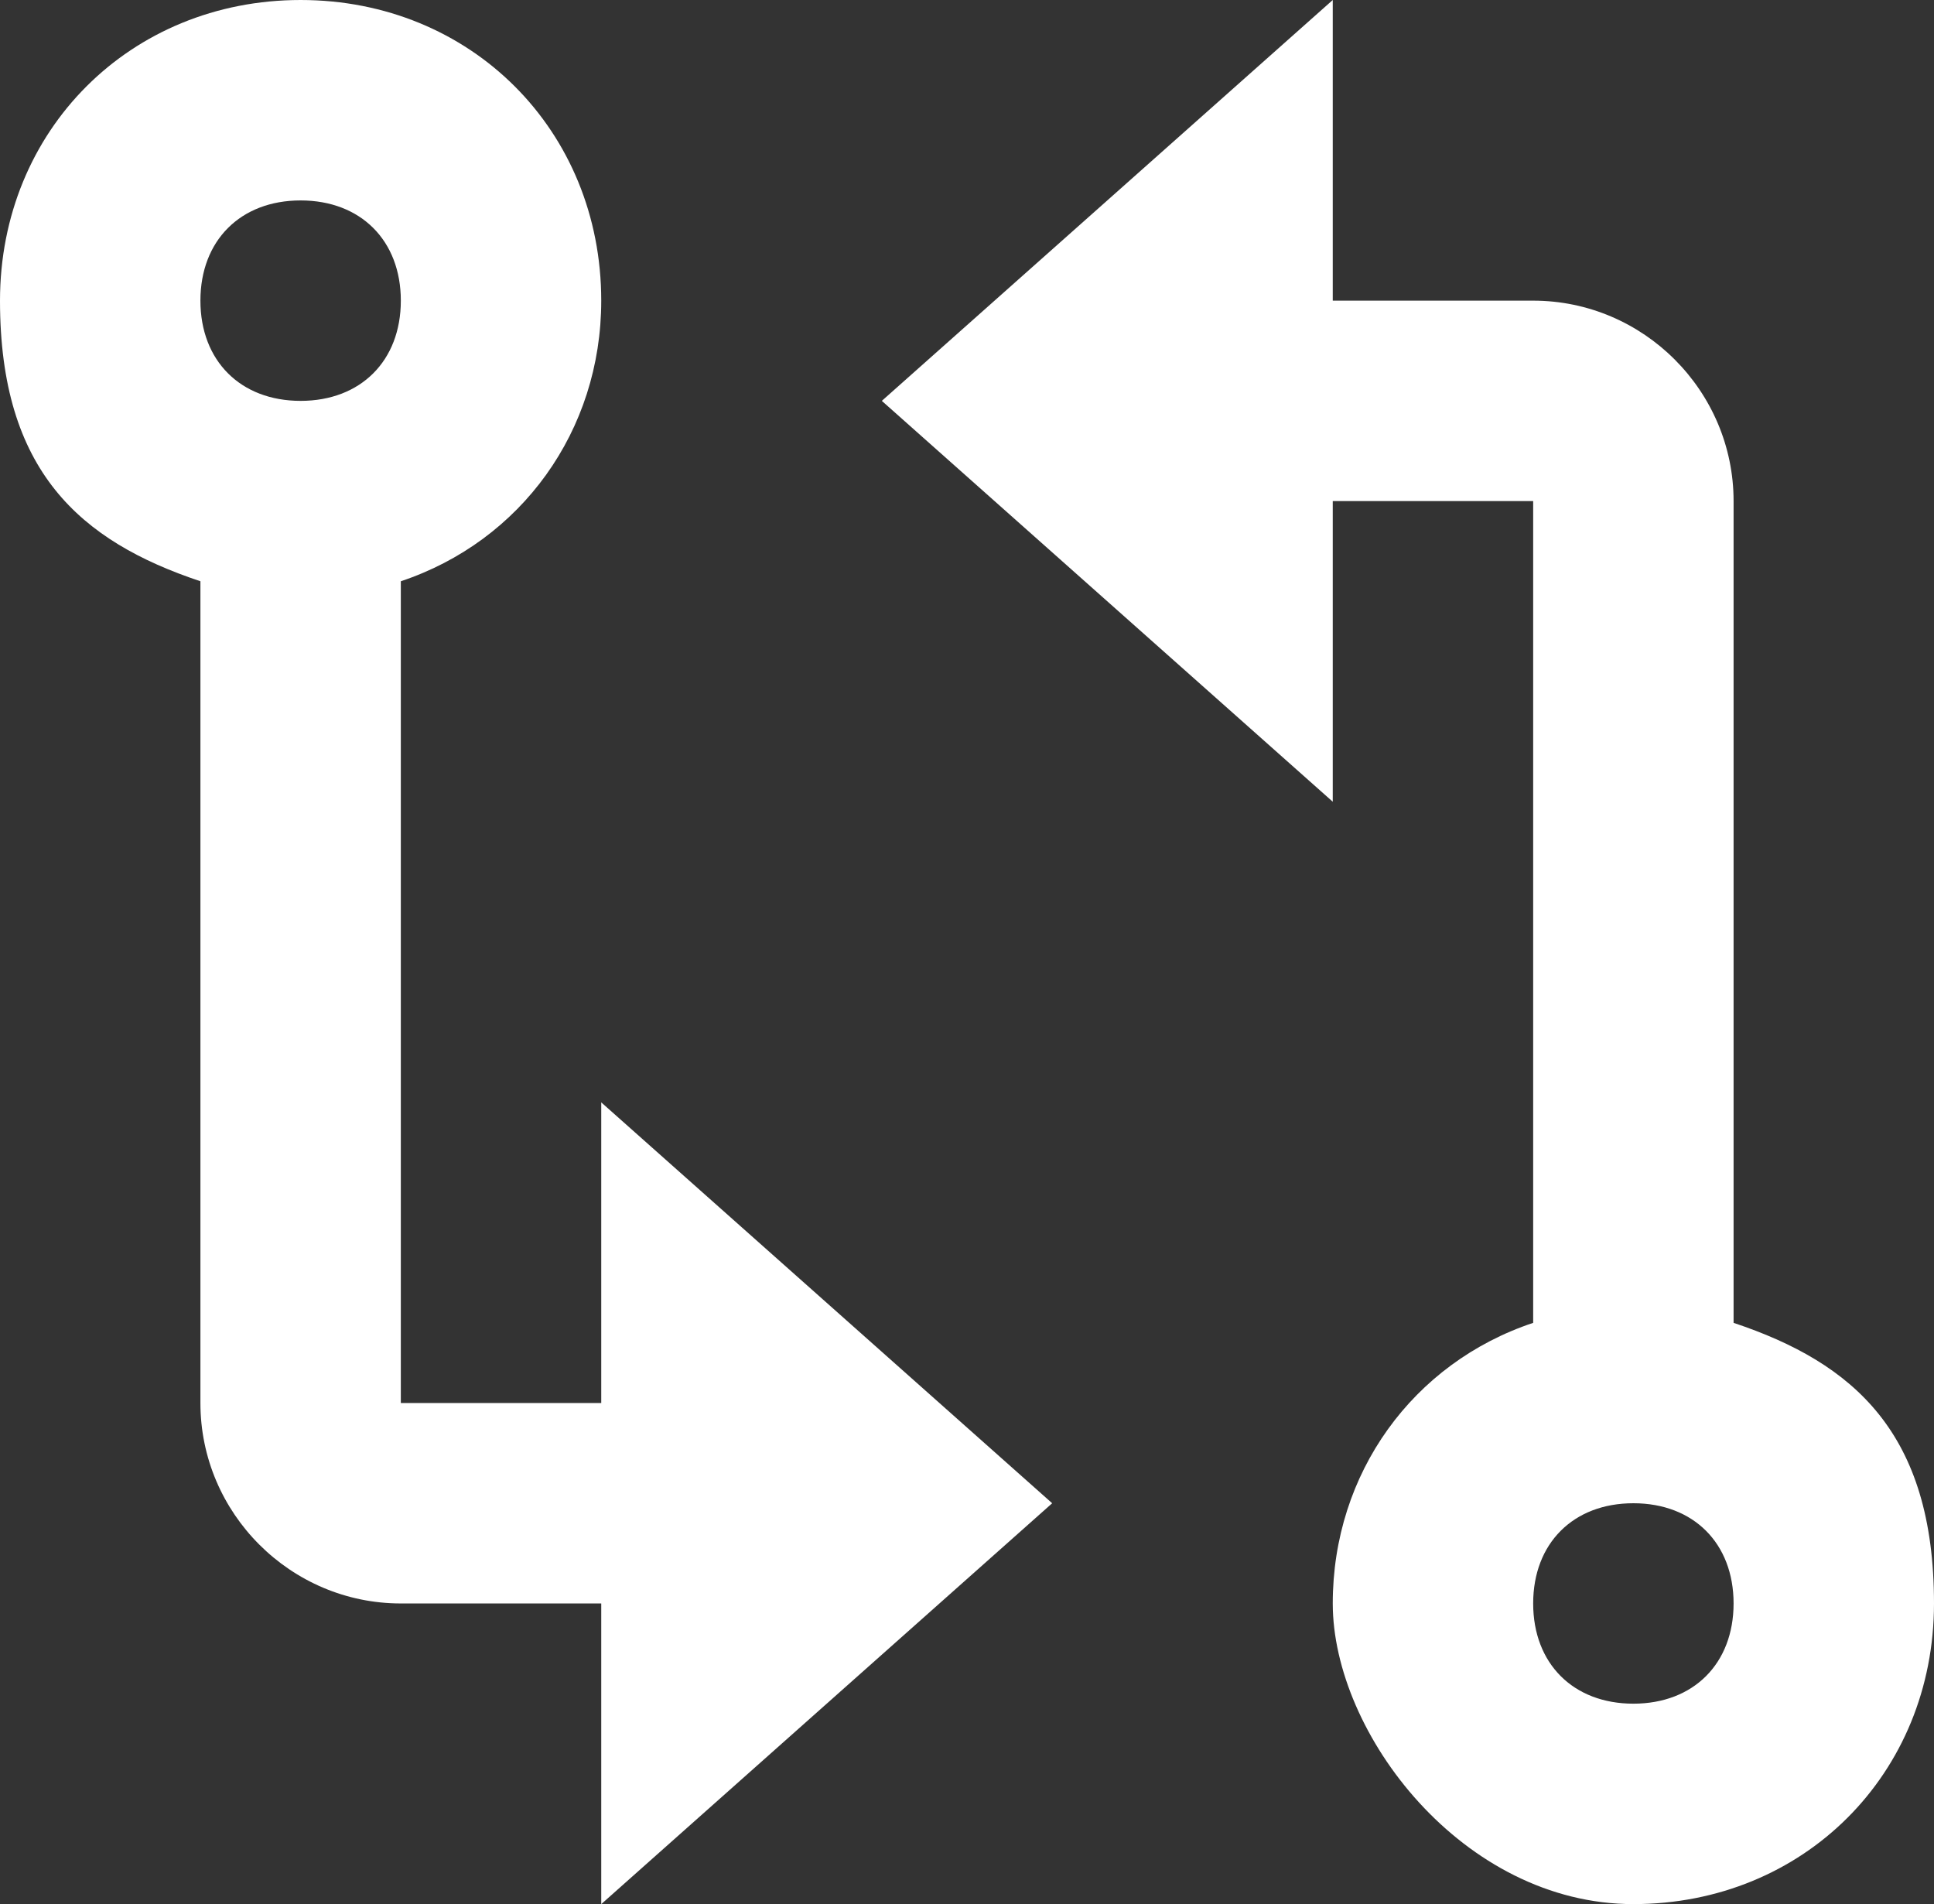
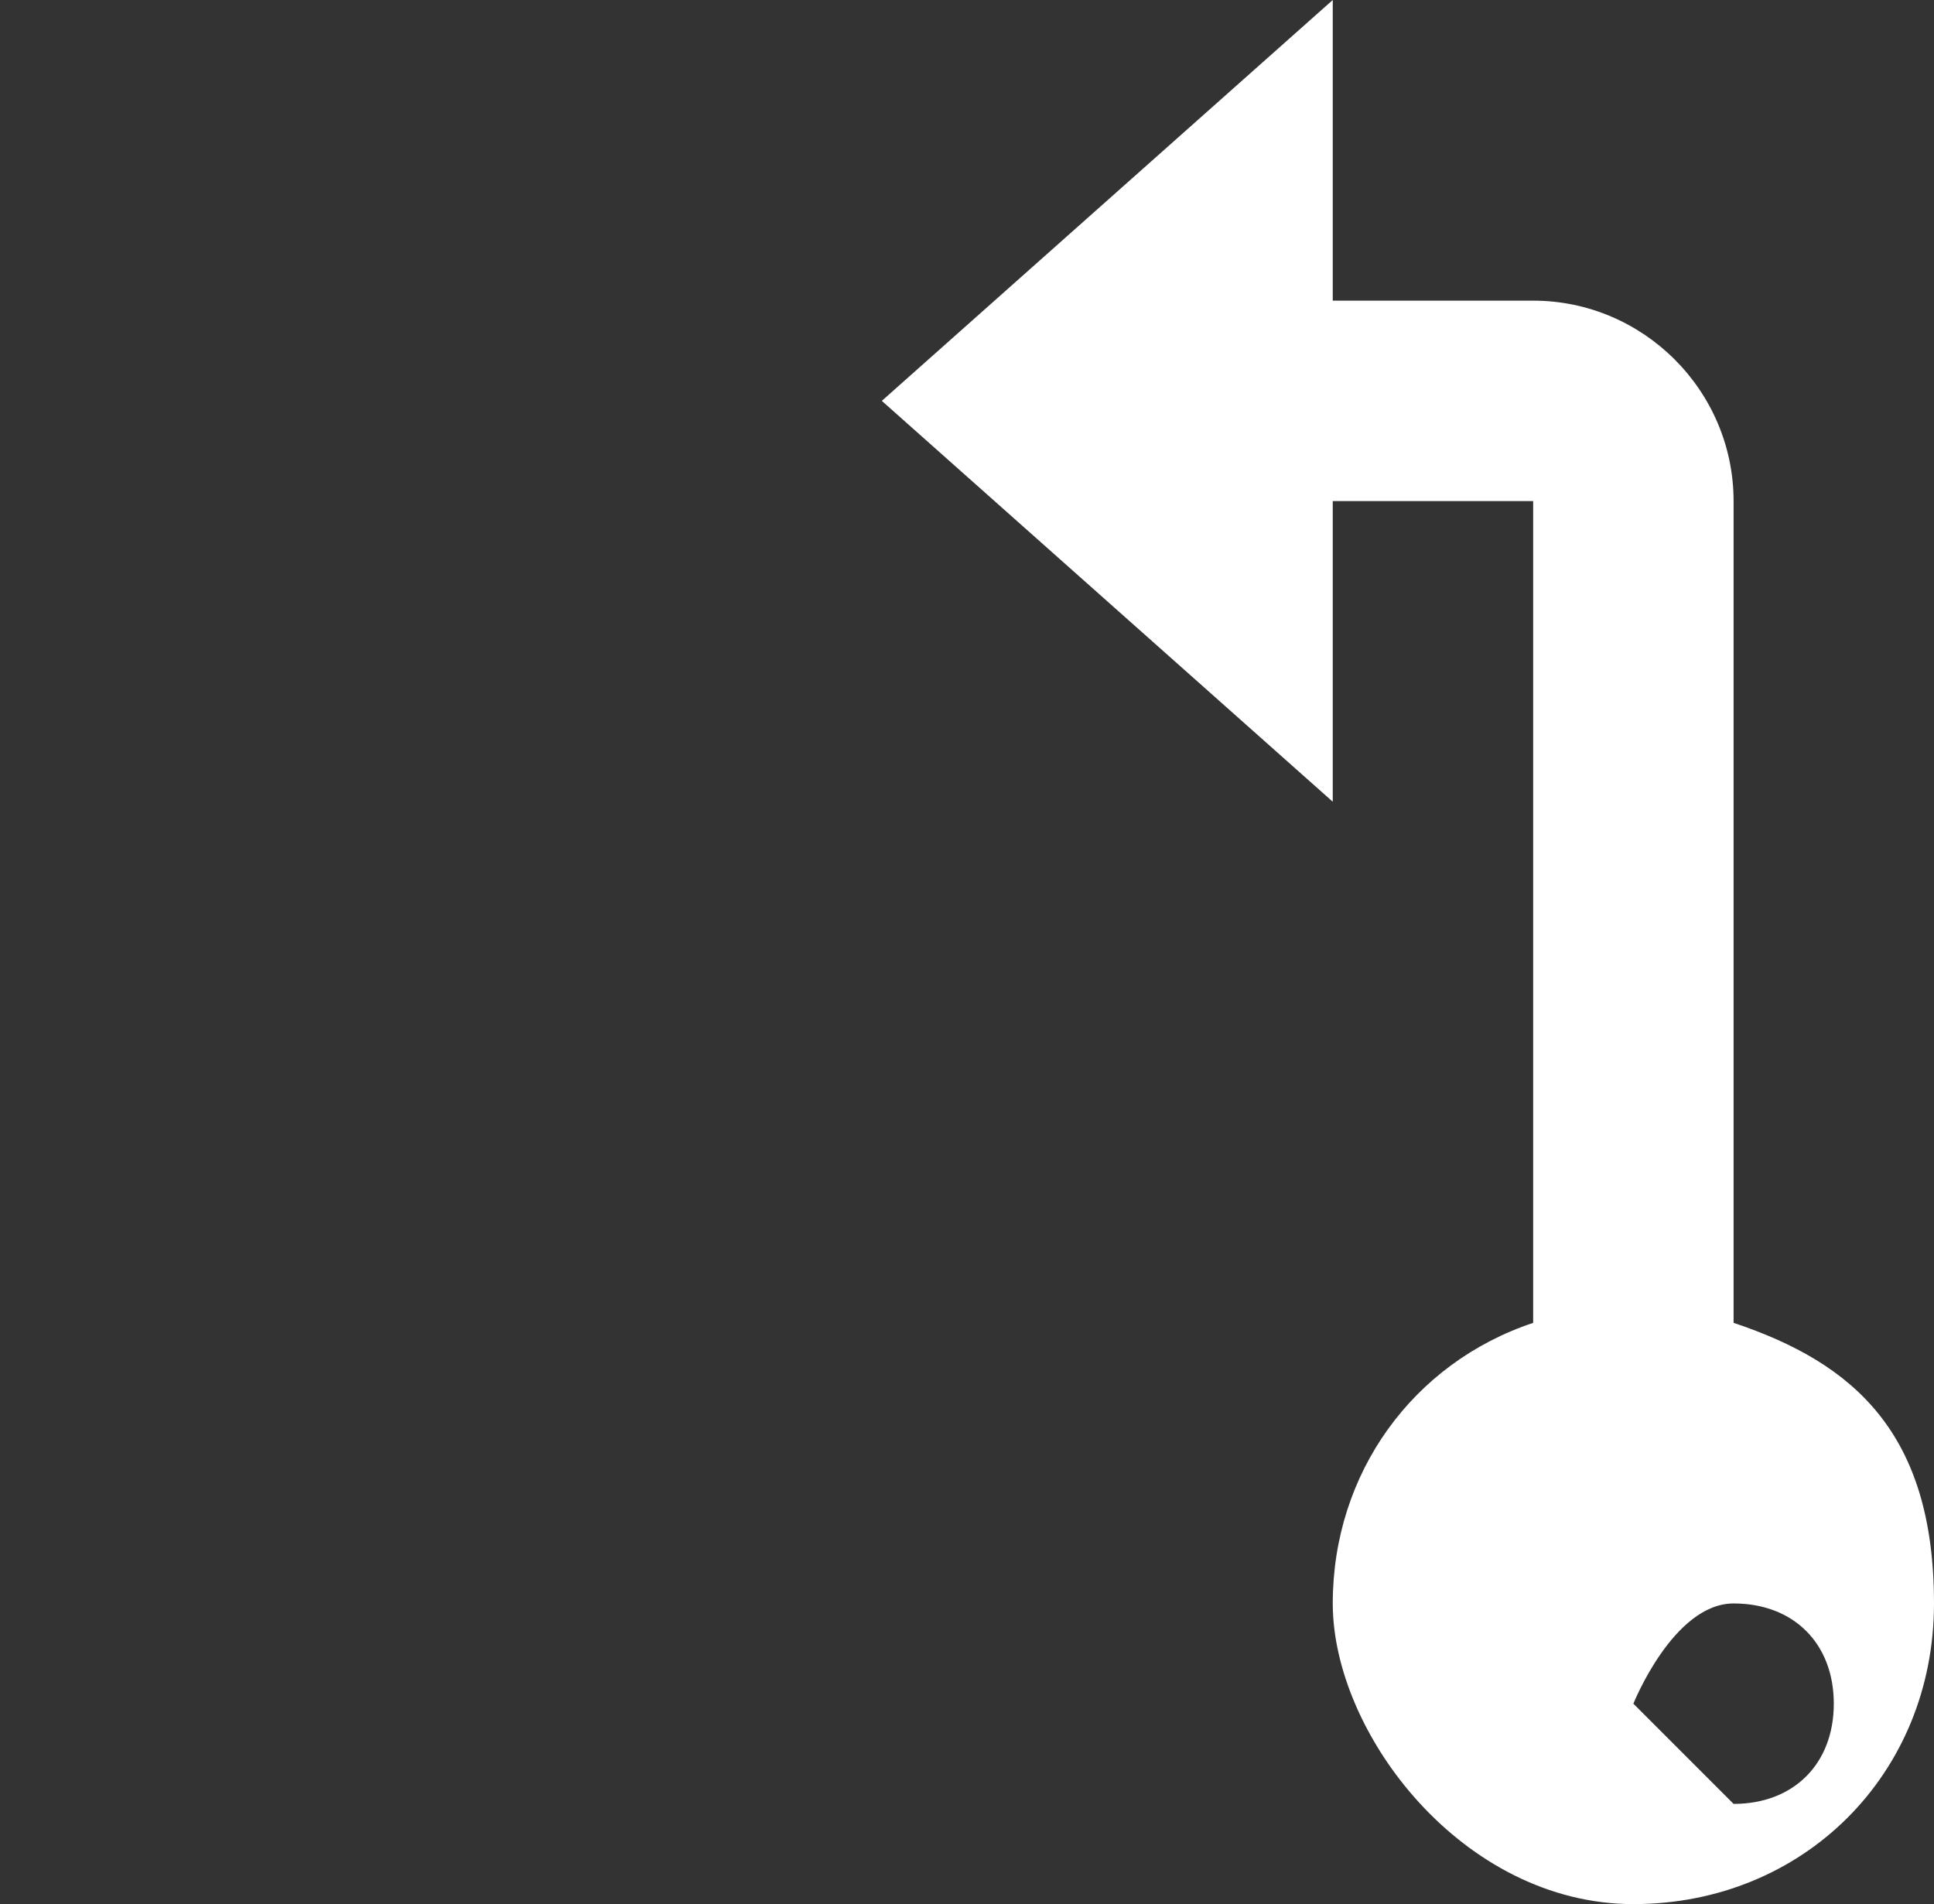
<svg xmlns="http://www.w3.org/2000/svg" id="Layer_1" version="1.1" viewBox="0 0 19.3 19">
  <rect x="0" y="0" width="19.3" height="19" fill="#333333" stroke="none" />
  <defs>
    <style>
      .st0 {
        fill: #fff;
      }
    </style>
  </defs>
-   <path class="st0" d="M17.3,13.2V5c0-1.1-.9-2-2-2h-2V0l-4.5,4,4.5,4v-3h2v8.2c-1.2.4-2,1.5-2,2.8s1.3,3,3,3,3-1.3,3-3-.8-2.4-2-2.8ZM16.3,17c-.6,0-1-.4-1-1s.4-1,1-1,1,.4,1,1-.4,1-1,1Z" />
-   <path class="st0" d="M2,5.8v8.2c0,1.1.9,2,2,2h2v3l4.5-4-4.5-4v3h-2V5.8c1.2-.4,2-1.5,2-2.8,0-1.7-1.3-3-3-3S0,1.3,0,3s.8,2.4,2,2.8ZM3,2c.6,0,1,.4,1,1s-.4,1-1,1-1-.4-1-1c0-.6.4-1,1-1Z" />
+   <path class="st0" d="M17.3,13.2V5c0-1.1-.9-2-2-2h-2V0l-4.5,4,4.5,4v-3h2v8.2c-1.2.4-2,1.5-2,2.8s1.3,3,3,3,3-1.3,3-3-.8-2.4-2-2.8ZM16.3,17s.4-1,1-1,1,.4,1,1-.4,1-1,1Z" />
</svg>